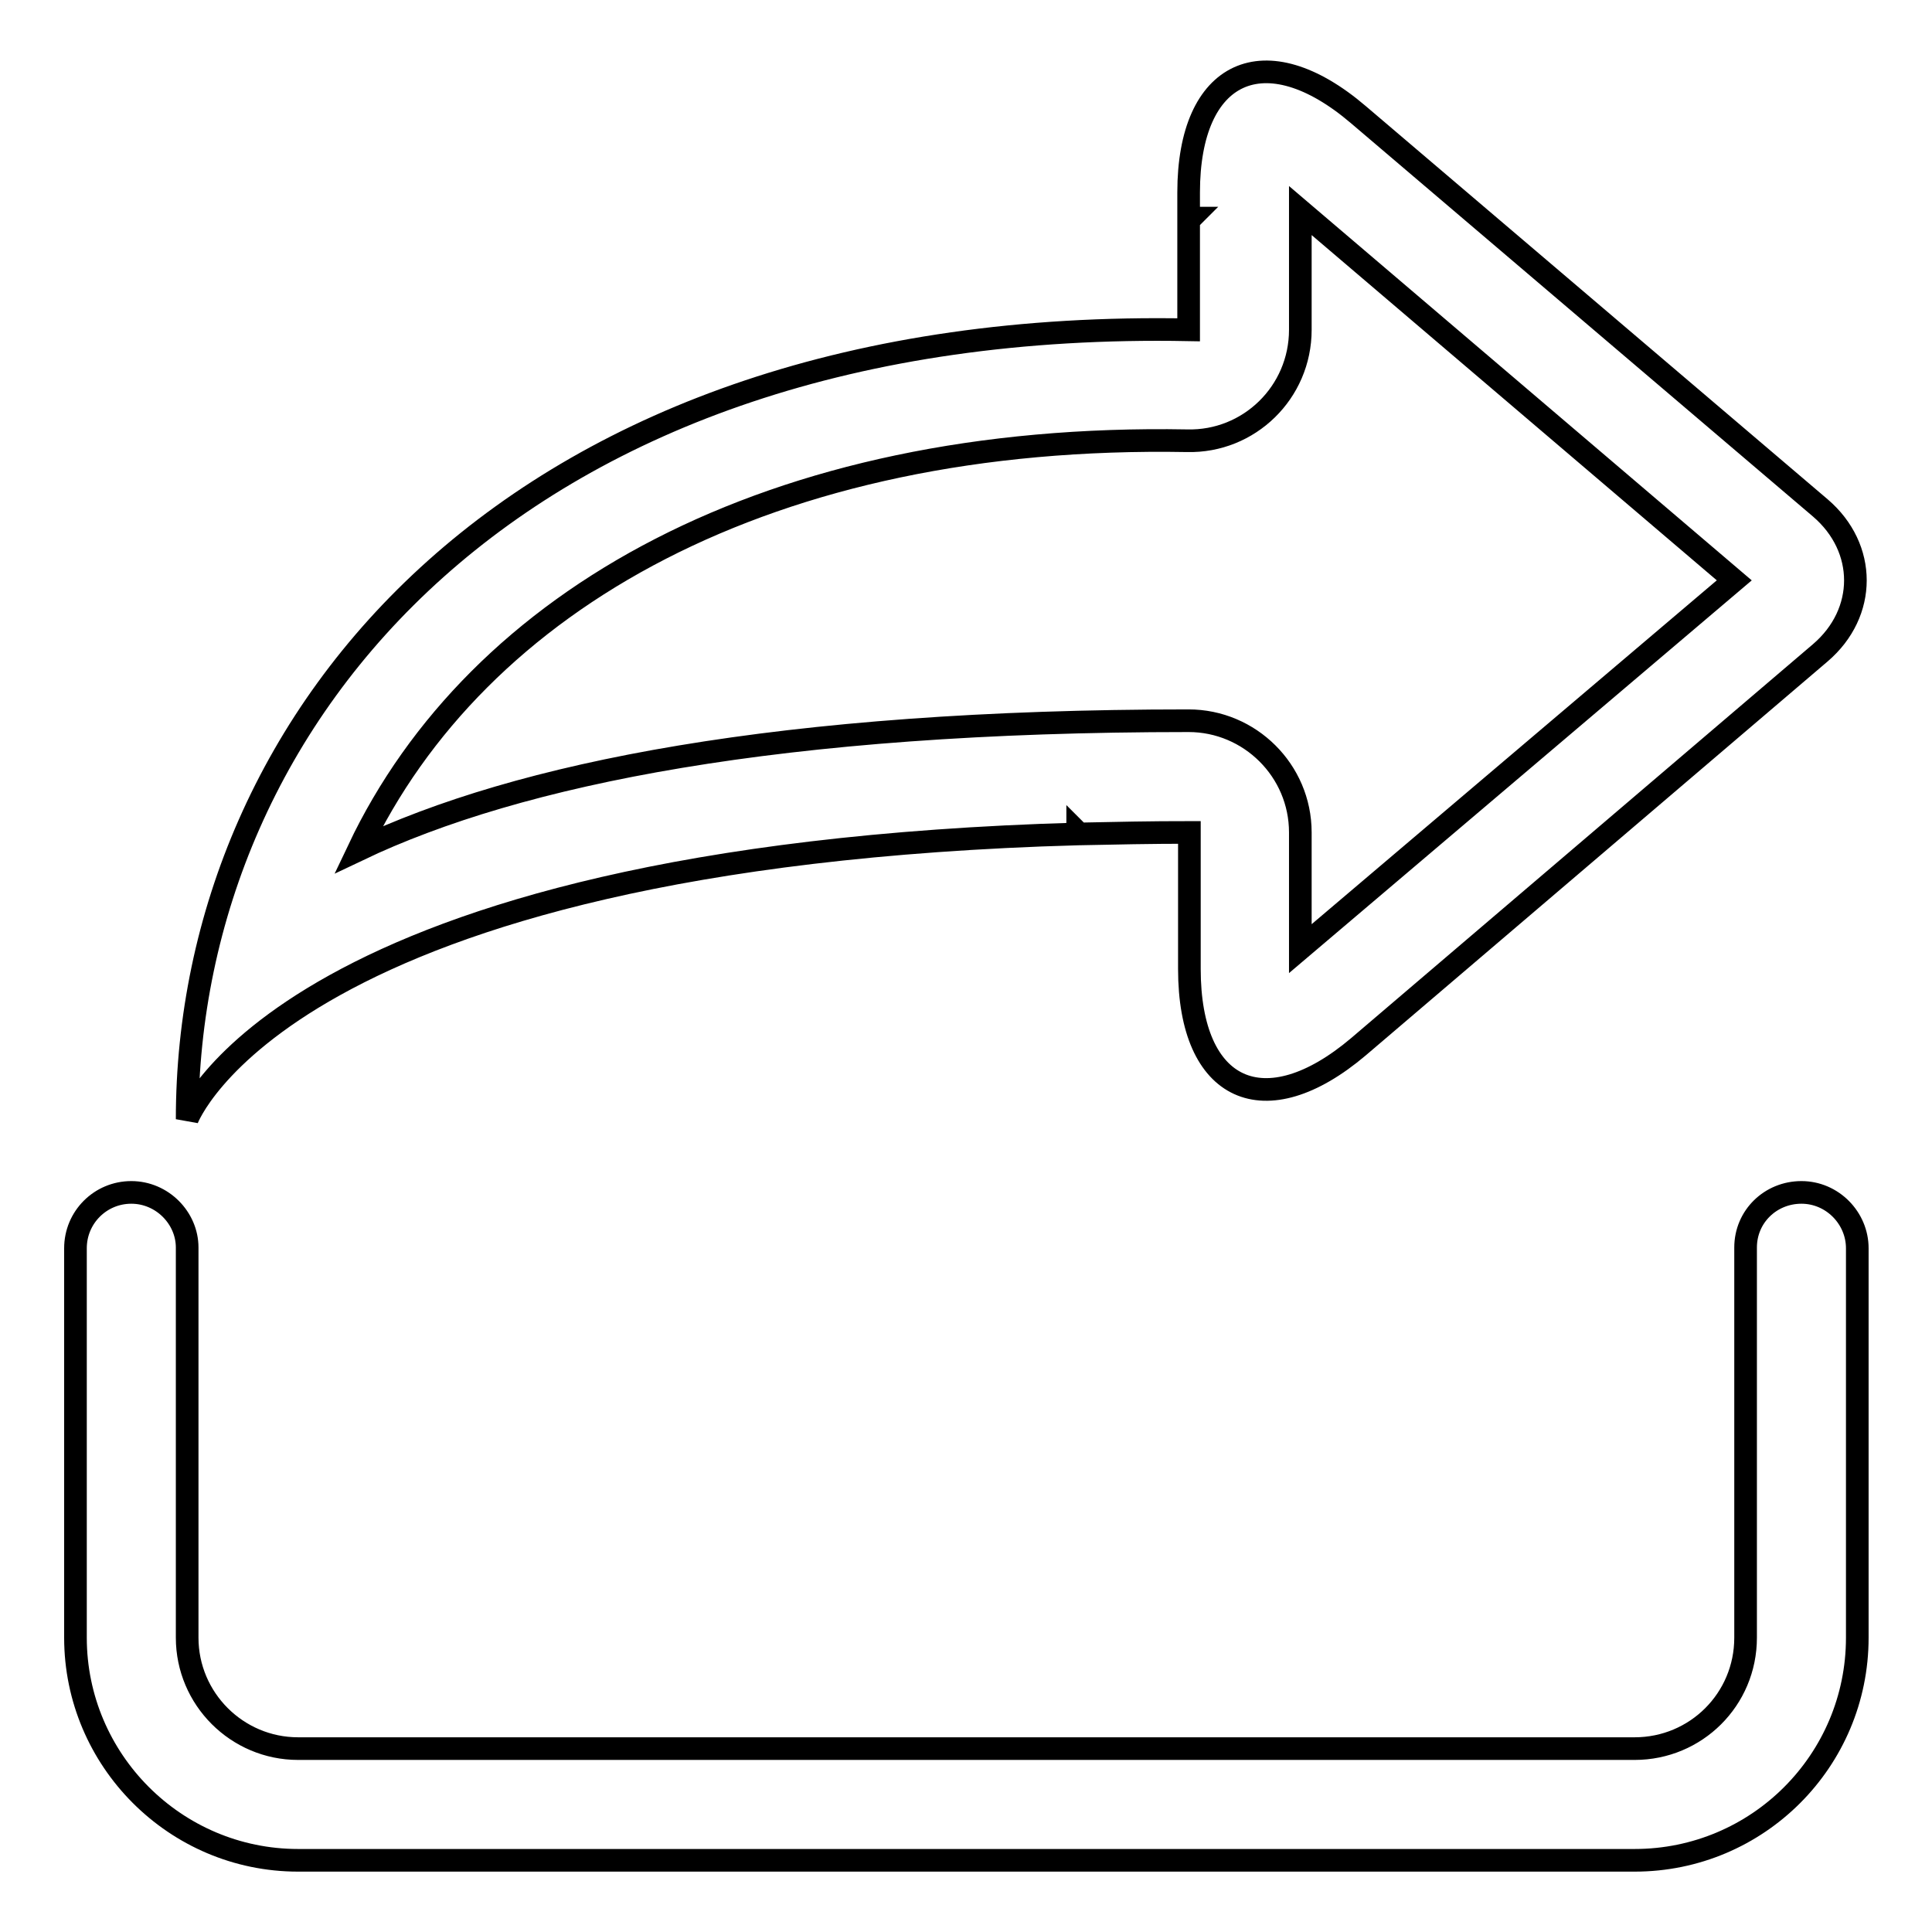
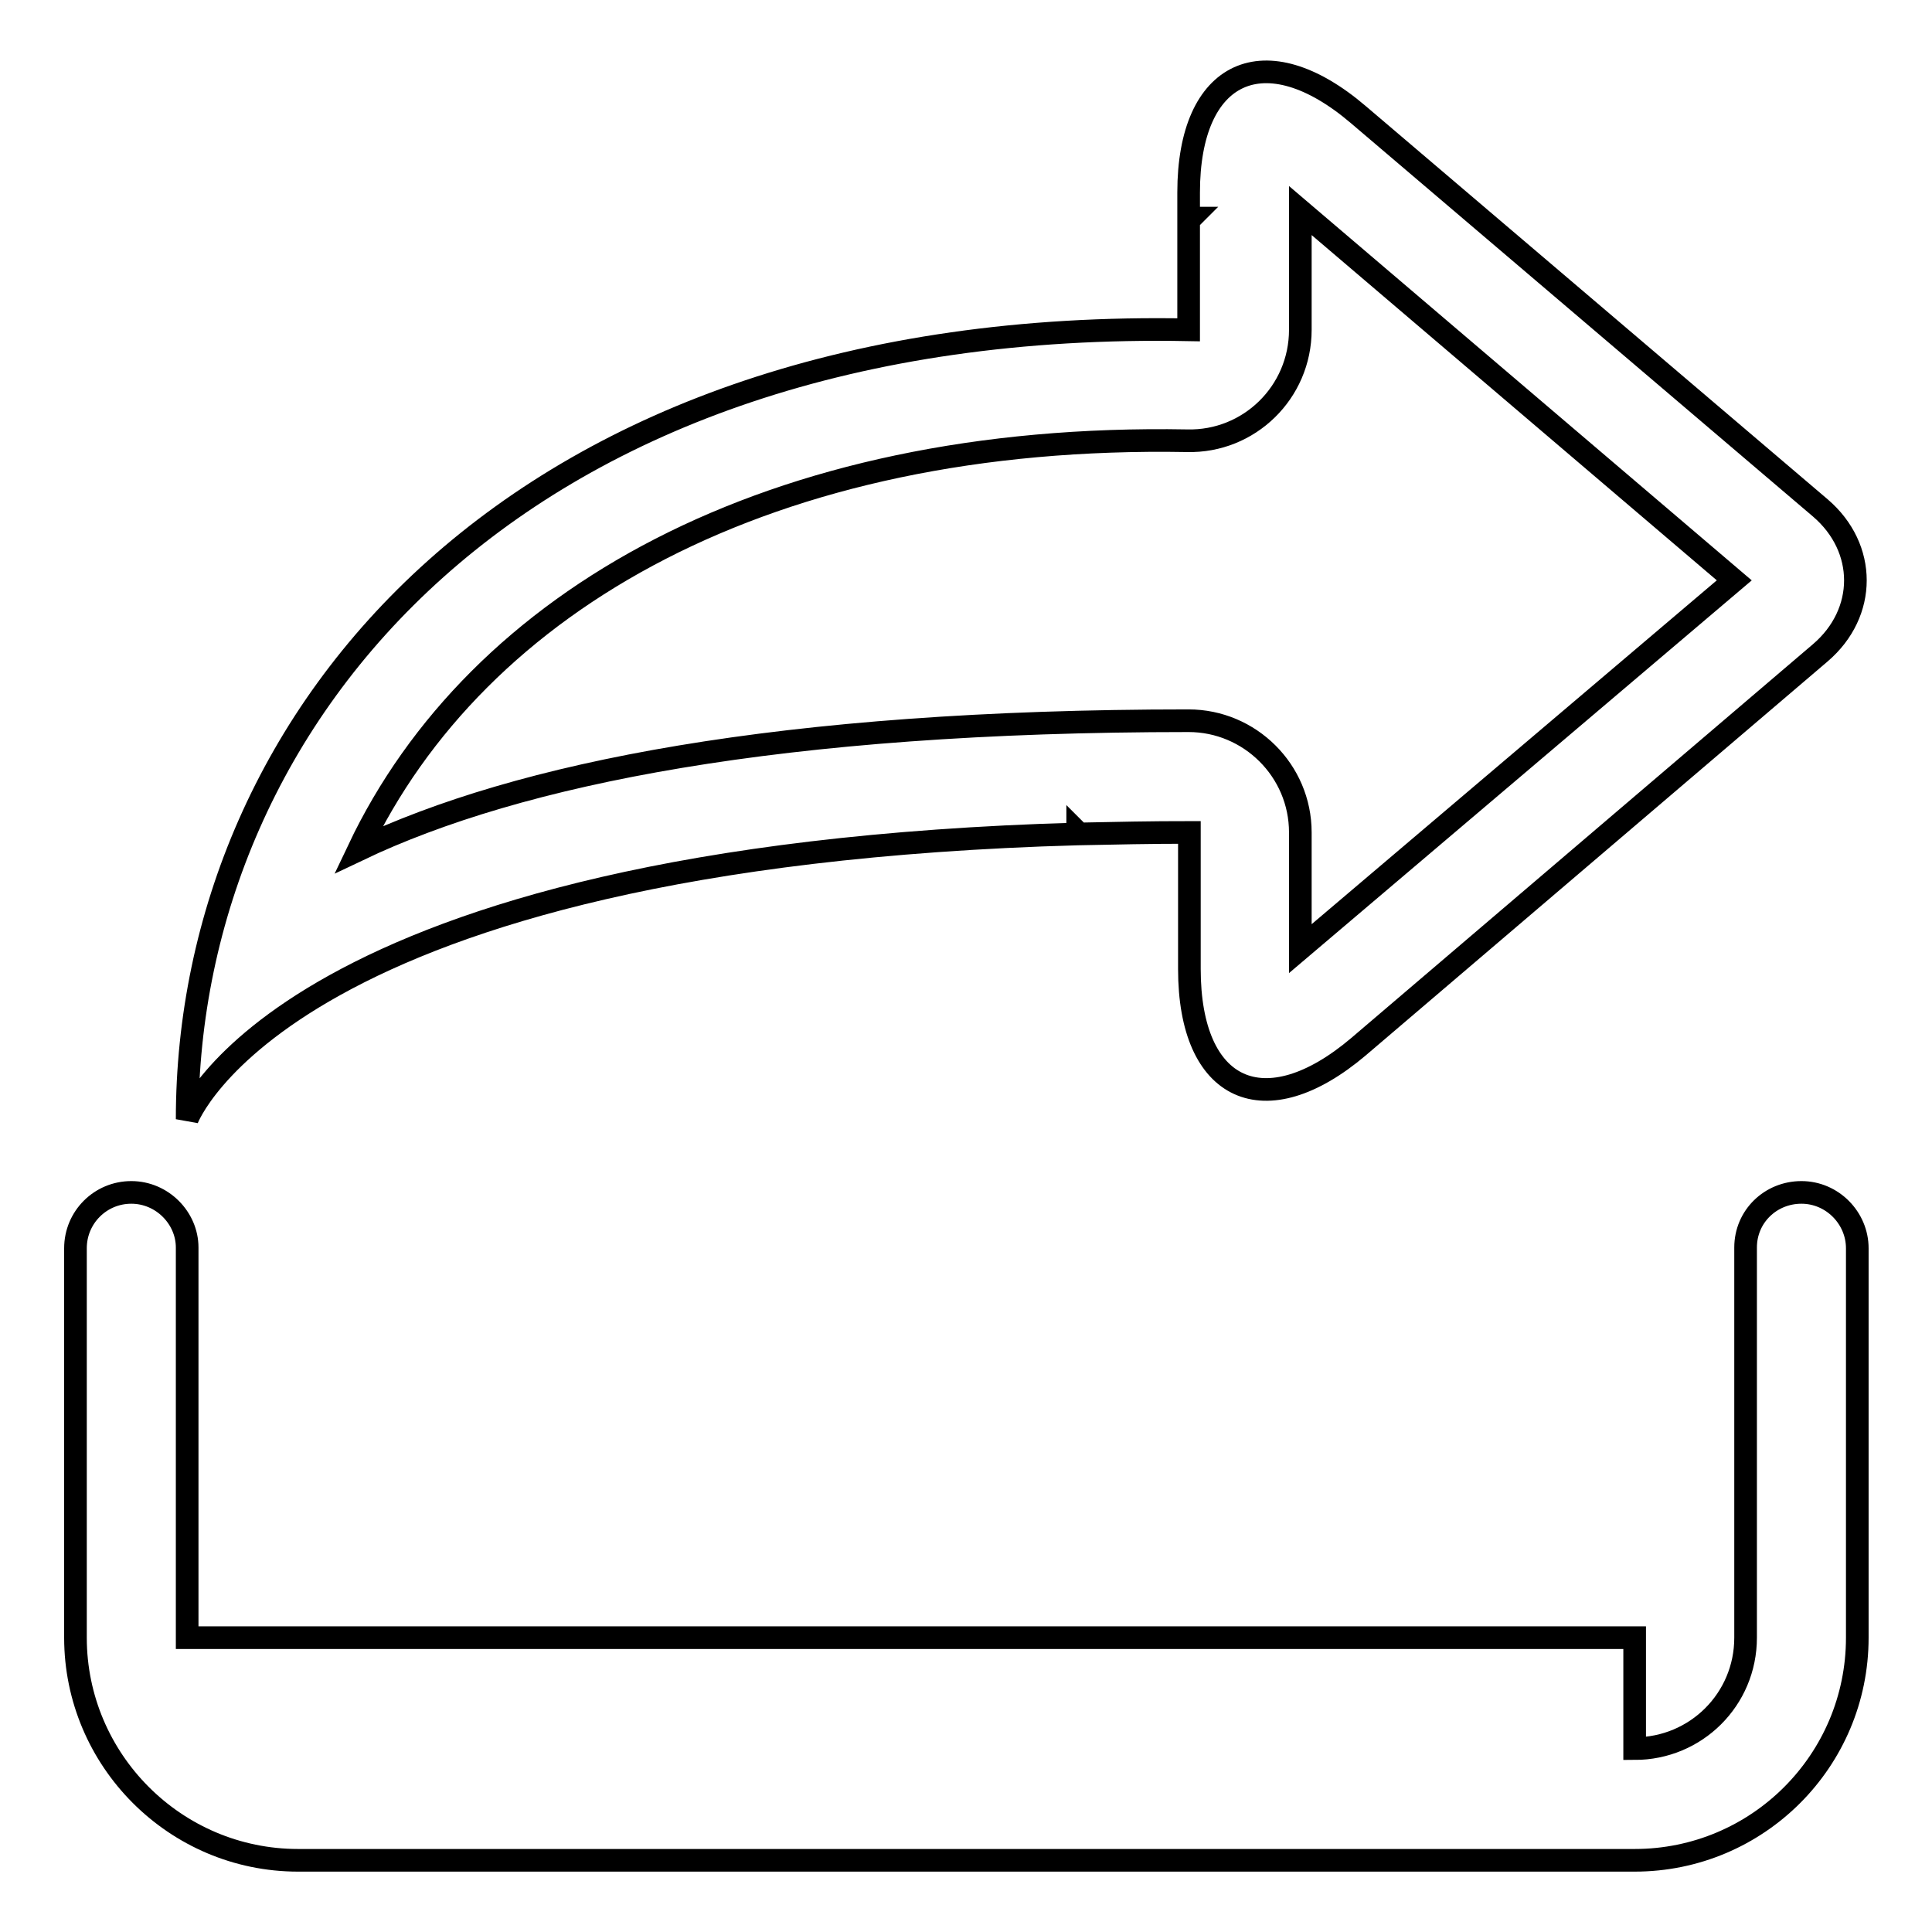
<svg xmlns="http://www.w3.org/2000/svg" version="1.1" x="0px" y="0px" viewBox="0 0 256 256" enable-background="new 0 0 256 256" xml:space="preserve">
  <g>
-     <path stroke-width="3" fill-opacity="0" stroke="#000000" d="M216.6,231.7c8.1,0,14.7-6.5,14.7-14.7v-51.7c0-4.1,3.3-7.3,7.4-7.3c4.1,0,7.4,3.4,7.4,7.4V217 c0,16.3-13.2,29.5-29.5,29.5H39.5C23.2,246.5,10,233.2,10,217v-51.6c0-4.1,3.3-7.4,7.4-7.4c4.1,0,7.4,3.4,7.4,7.3V217 c0,8.1,6.6,14.7,14.7,14.7H216.6z M142.8,110.5L142.8,110.5c-105.1,3-118,37.8-118,37.8C24.8,95,68.4,42,157.5,43.7V29.2l0.3-0.3 c-0.1,0-0.2,0-0.3,0v-3.4c0-16.2,10.1-20.9,22.5-10.3l61.2,52.1c6.2,5.3,6.2,13.9,0,19.2l-61.2,52.2c-12.4,10.5-22.4,6-22.4-10.3 v-18.1c-5,0-9.9,0.1-14.6,0.2l-0.2-0.2V110.5z M157.5,95.5c8.1,0,14.8,6.6,14.8,14.8v15.4l57.5-48.8l-57.5-49v15.8 c0,8.3-6.8,14.9-15,14.7c-55.3-1-94.1,21.1-109.8,54.2C68.7,102.5,103.4,95.5,157.5,95.5z" />
+     <path stroke-width="3" fill-opacity="0" stroke="#000000" d="M216.6,231.7c8.1,0,14.7-6.5,14.7-14.7v-51.7c0-4.1,3.3-7.3,7.4-7.3c4.1,0,7.4,3.4,7.4,7.4V217 c0,16.3-13.2,29.5-29.5,29.5H39.5C23.2,246.5,10,233.2,10,217v-51.6c0-4.1,3.3-7.4,7.4-7.4c4.1,0,7.4,3.4,7.4,7.3V217 H216.6z M142.8,110.5L142.8,110.5c-105.1,3-118,37.8-118,37.8C24.8,95,68.4,42,157.5,43.7V29.2l0.3-0.3 c-0.1,0-0.2,0-0.3,0v-3.4c0-16.2,10.1-20.9,22.5-10.3l61.2,52.1c6.2,5.3,6.2,13.9,0,19.2l-61.2,52.2c-12.4,10.5-22.4,6-22.4-10.3 v-18.1c-5,0-9.9,0.1-14.6,0.2l-0.2-0.2V110.5z M157.5,95.5c8.1,0,14.8,6.6,14.8,14.8v15.4l57.5-48.8l-57.5-49v15.8 c0,8.3-6.8,14.9-15,14.7c-55.3-1-94.1,21.1-109.8,54.2C68.7,102.5,103.4,95.5,157.5,95.5z" />
  </g>
</svg>